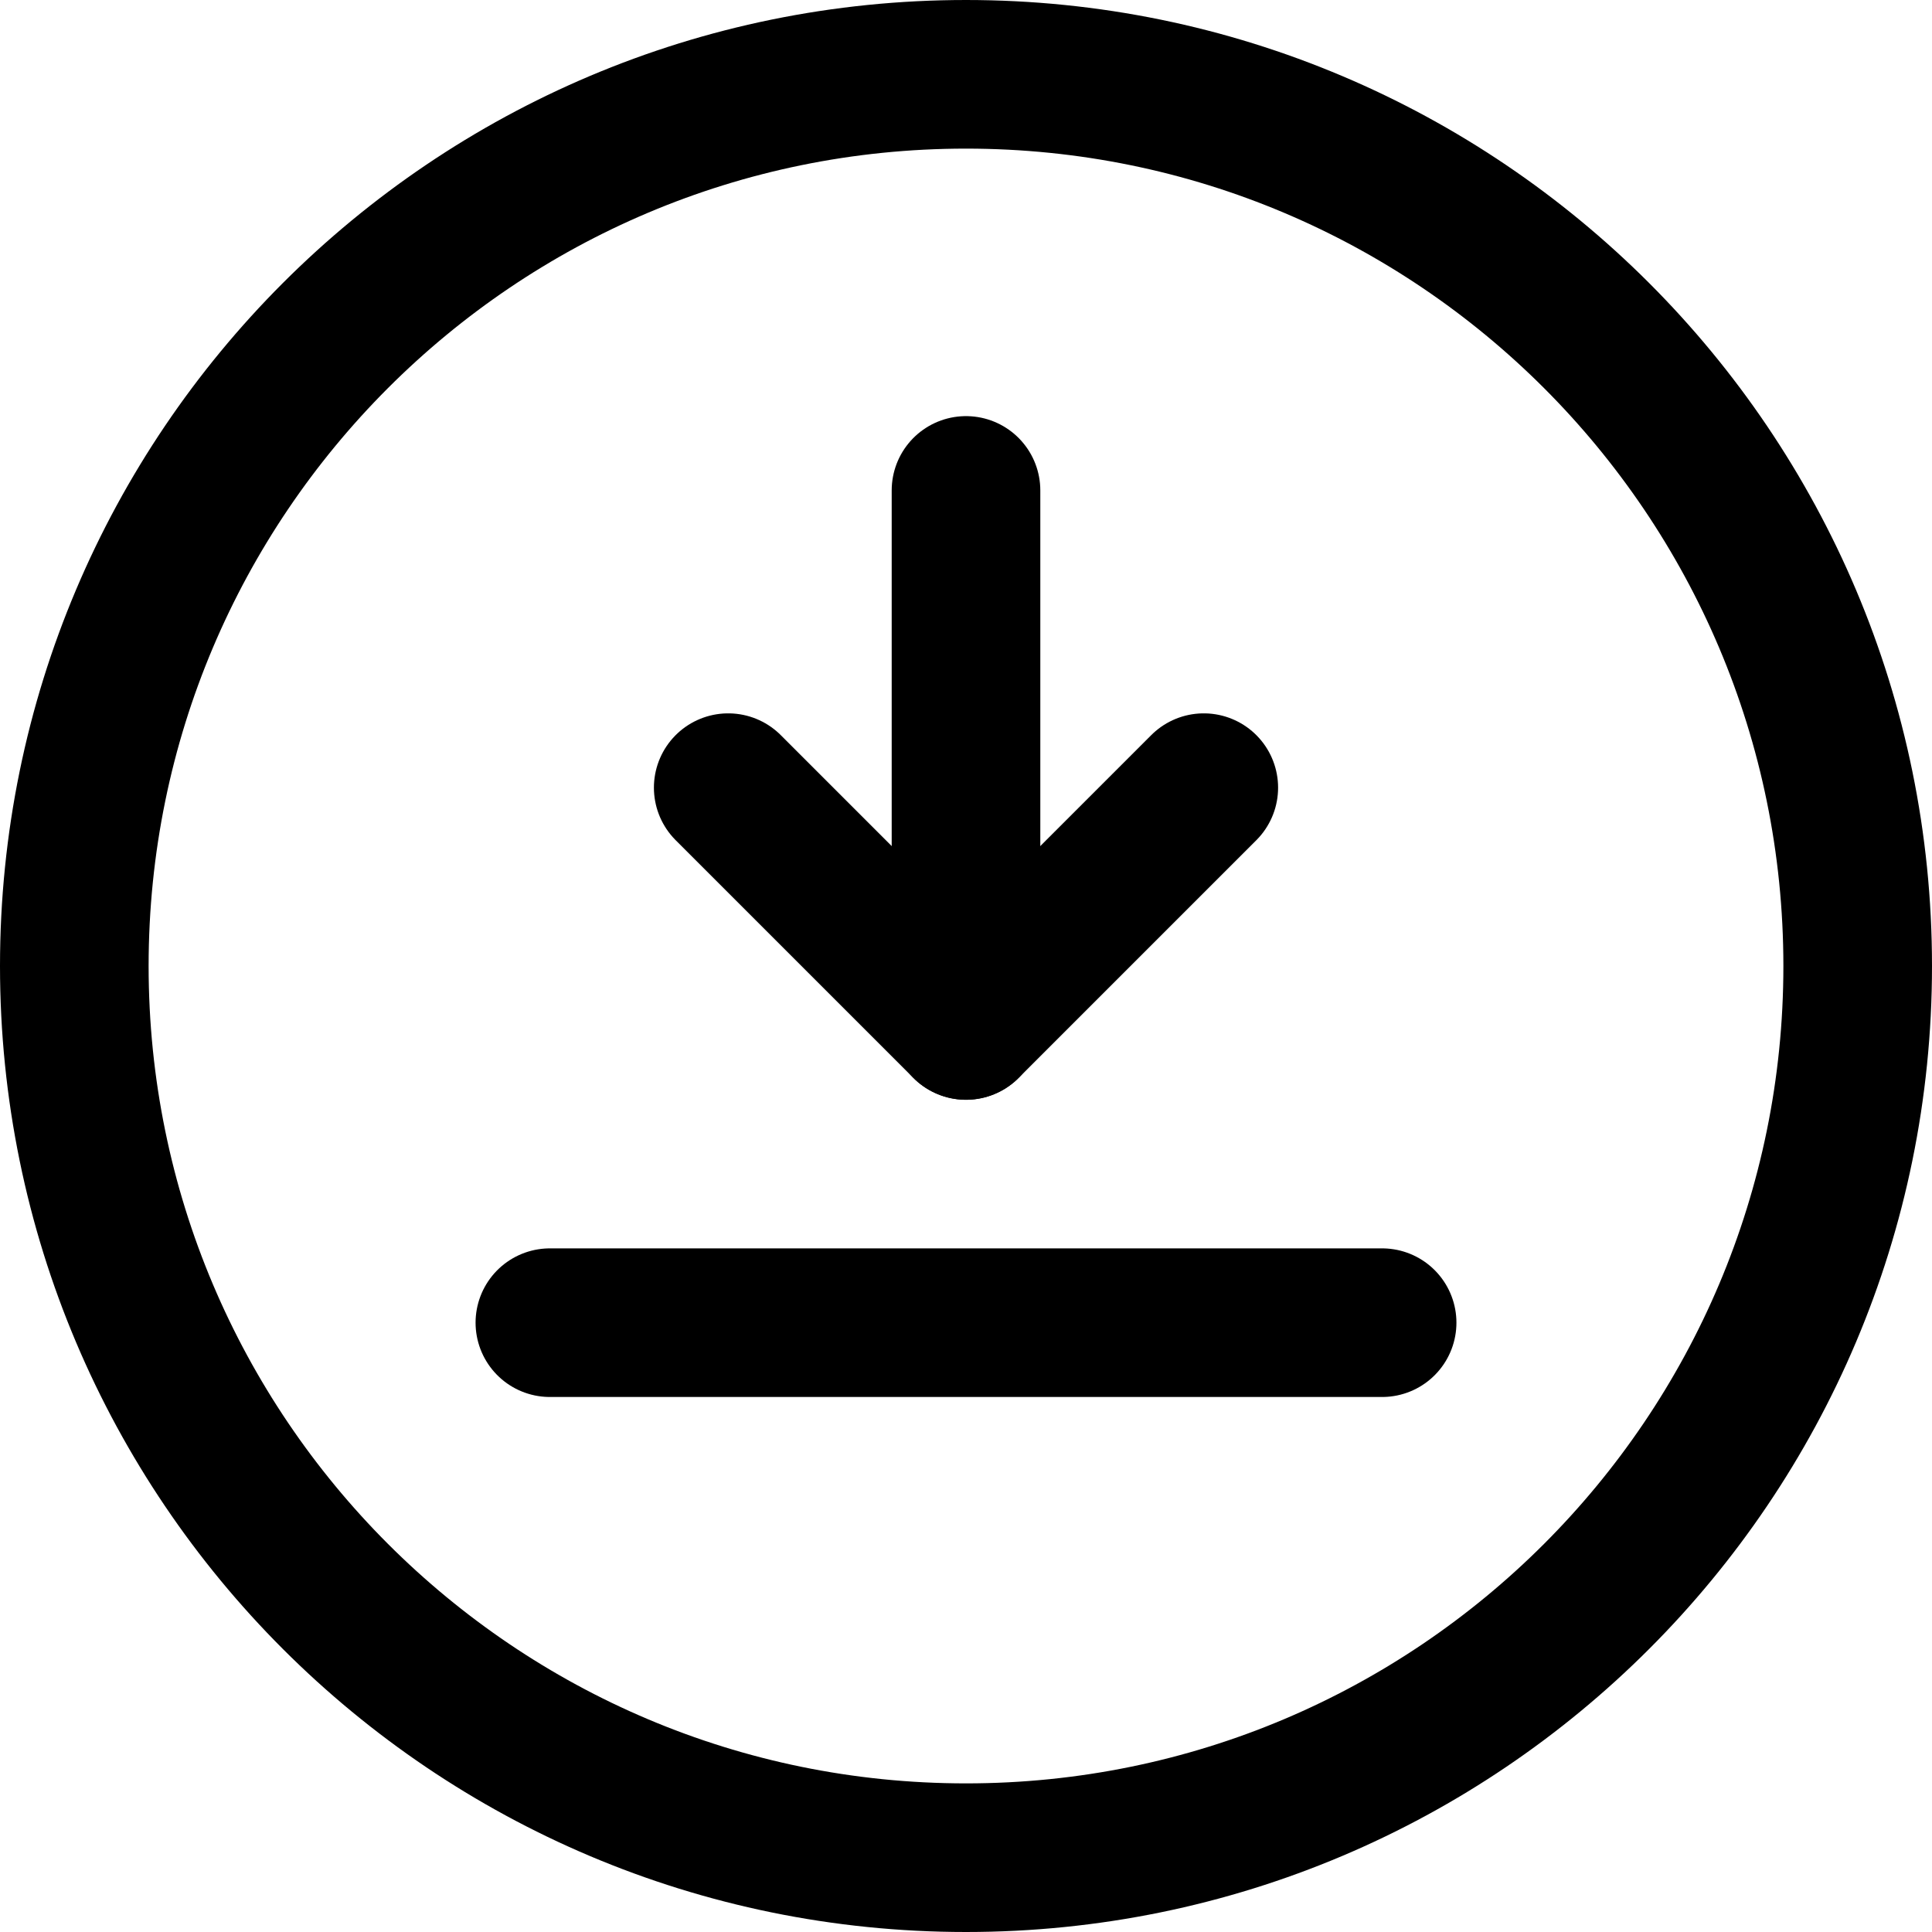
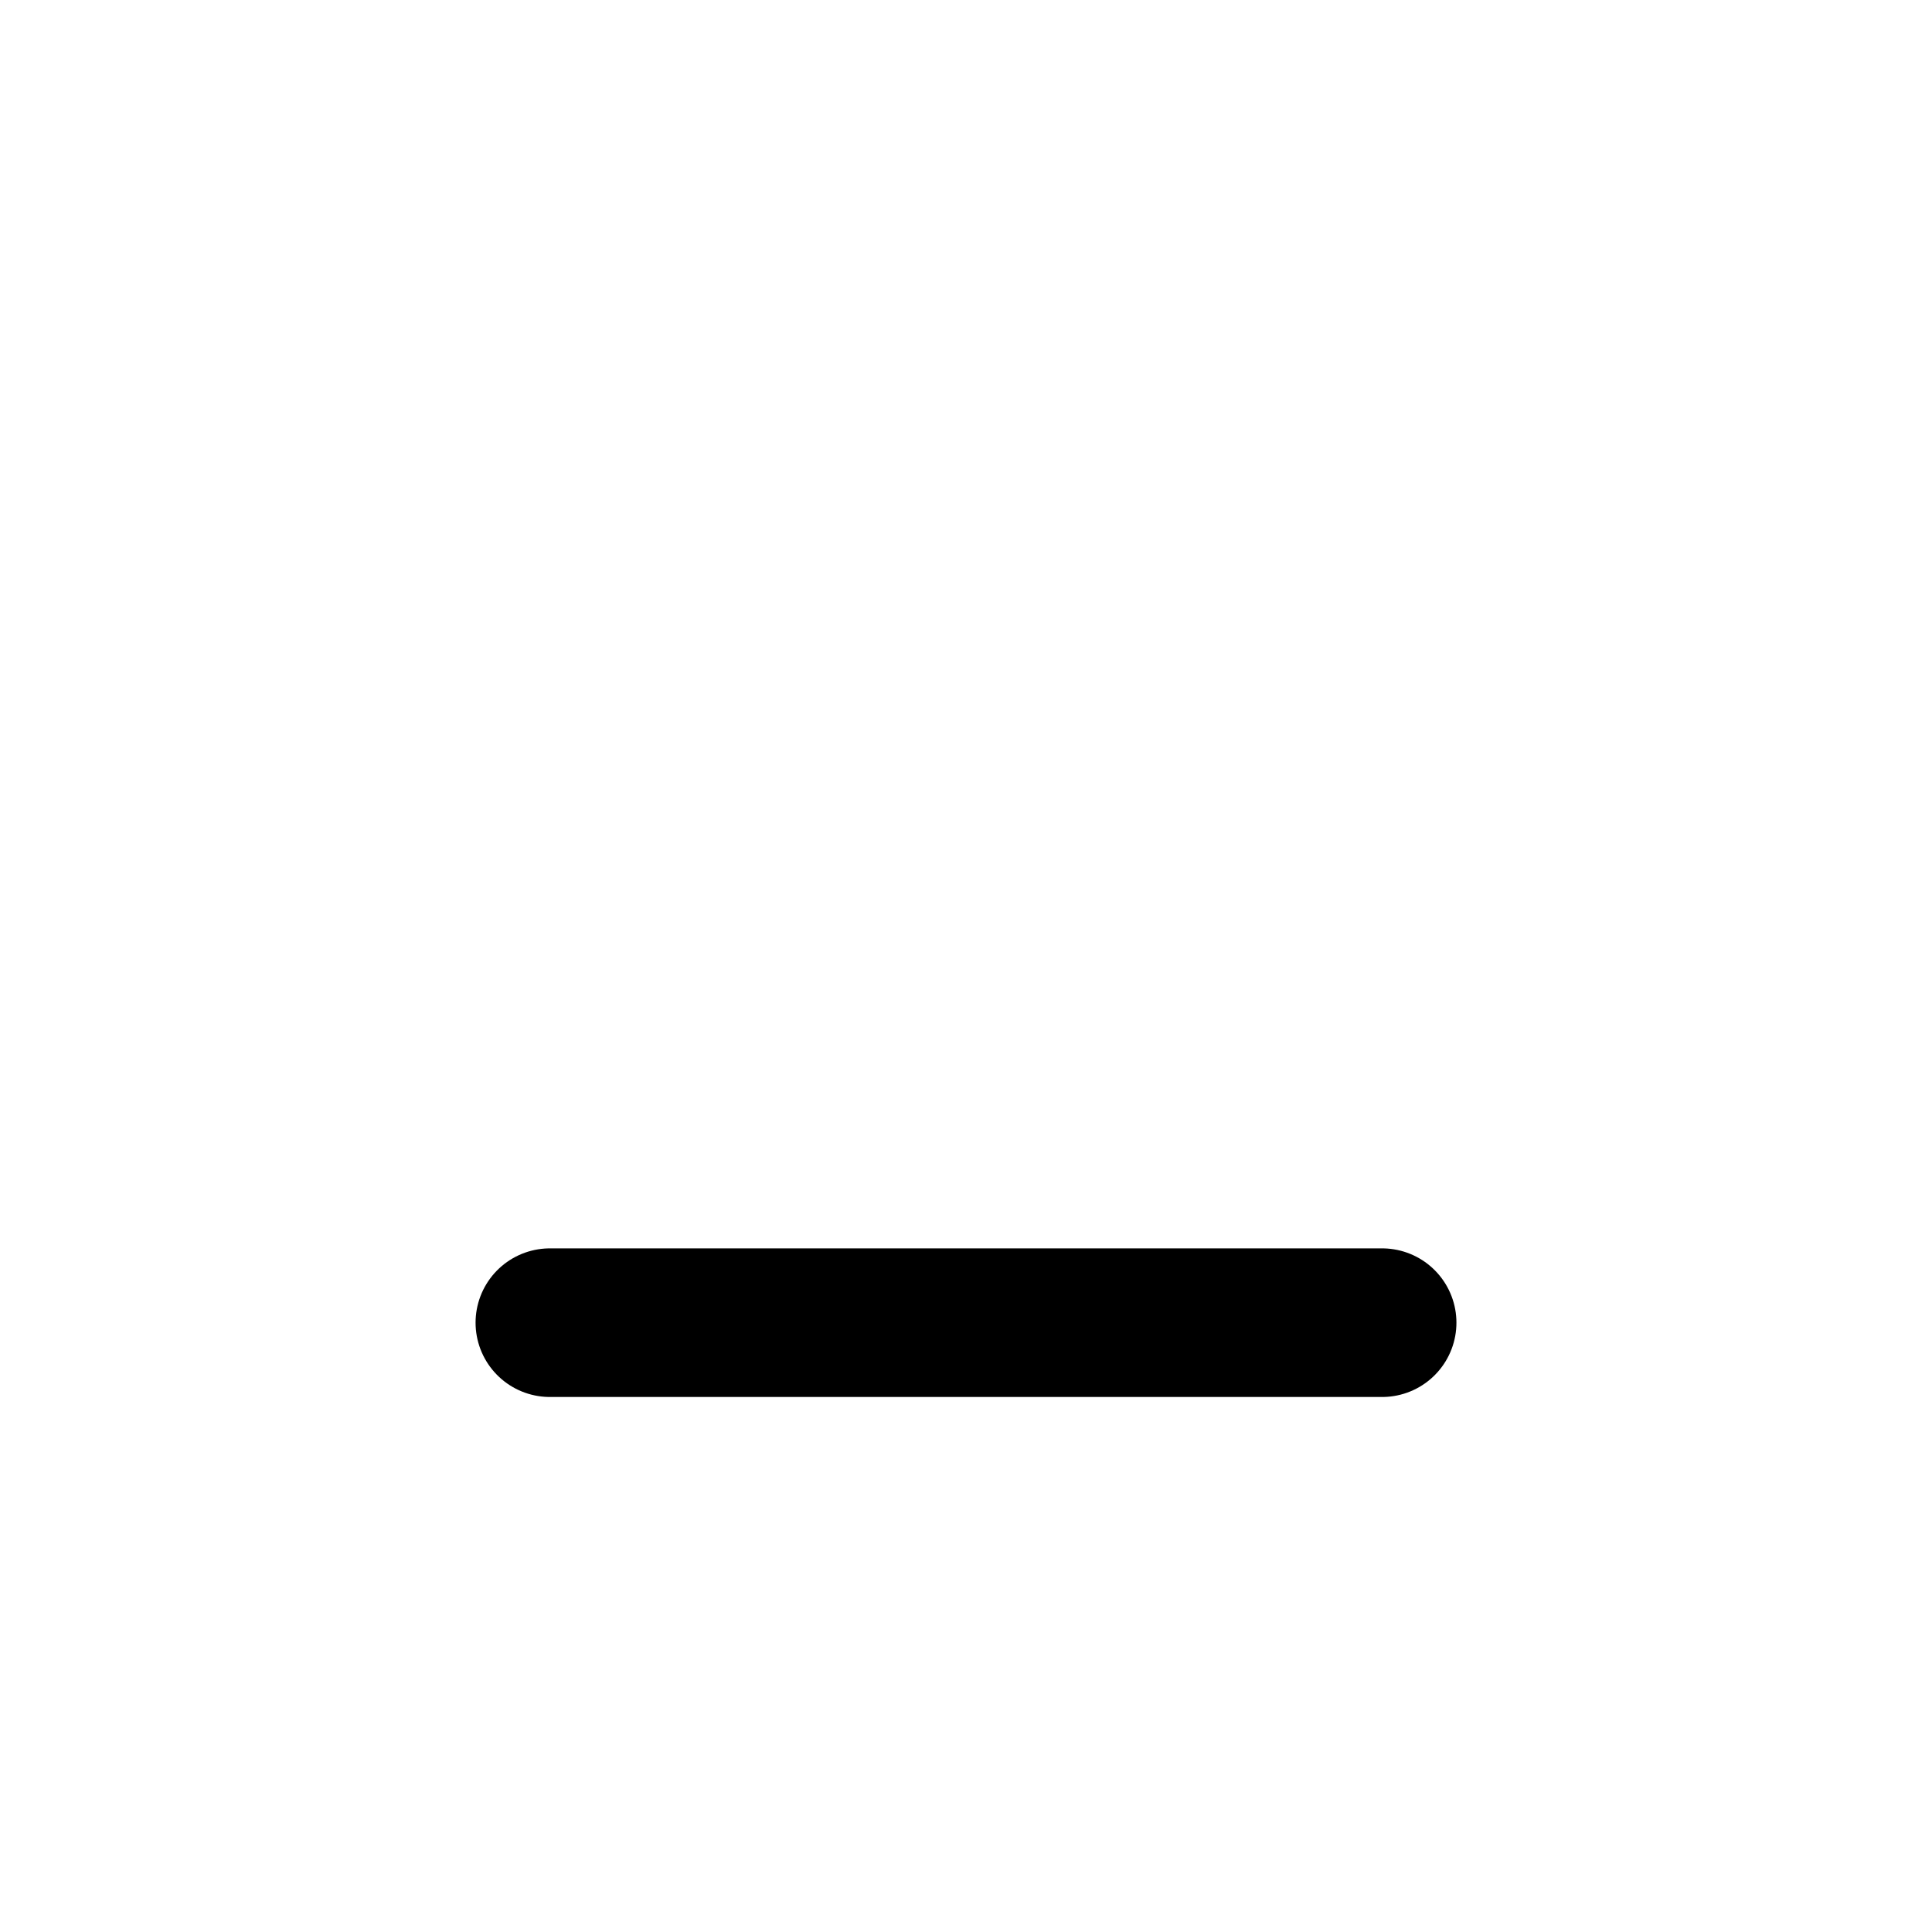
<svg xmlns="http://www.w3.org/2000/svg" width="26" height="26" viewBox="0 0 26 26" fill="none">
-   <path d="M13 25C19.627 25 25 19.627 25 13C25 6.373 19.627 1 13 1C6.373 1 1 6.373 1 13C1 19.627 6.373 25 13 25Z" stroke="black" stroke-width="2" stroke-miterlimit="10" />
-   <path d="M9.8 10.6L13 13.8L16.2 10.6" stroke="black" stroke-width="2" stroke-linecap="round" stroke-linejoin="round" />
-   <path d="M13 13.8V6.6" stroke="black" stroke-width="2" stroke-linecap="round" stroke-linejoin="round" />
  <path d="M7.4 17.8H18.6" stroke="black" stroke-width="2" stroke-linecap="round" stroke-linejoin="round" />
</svg>